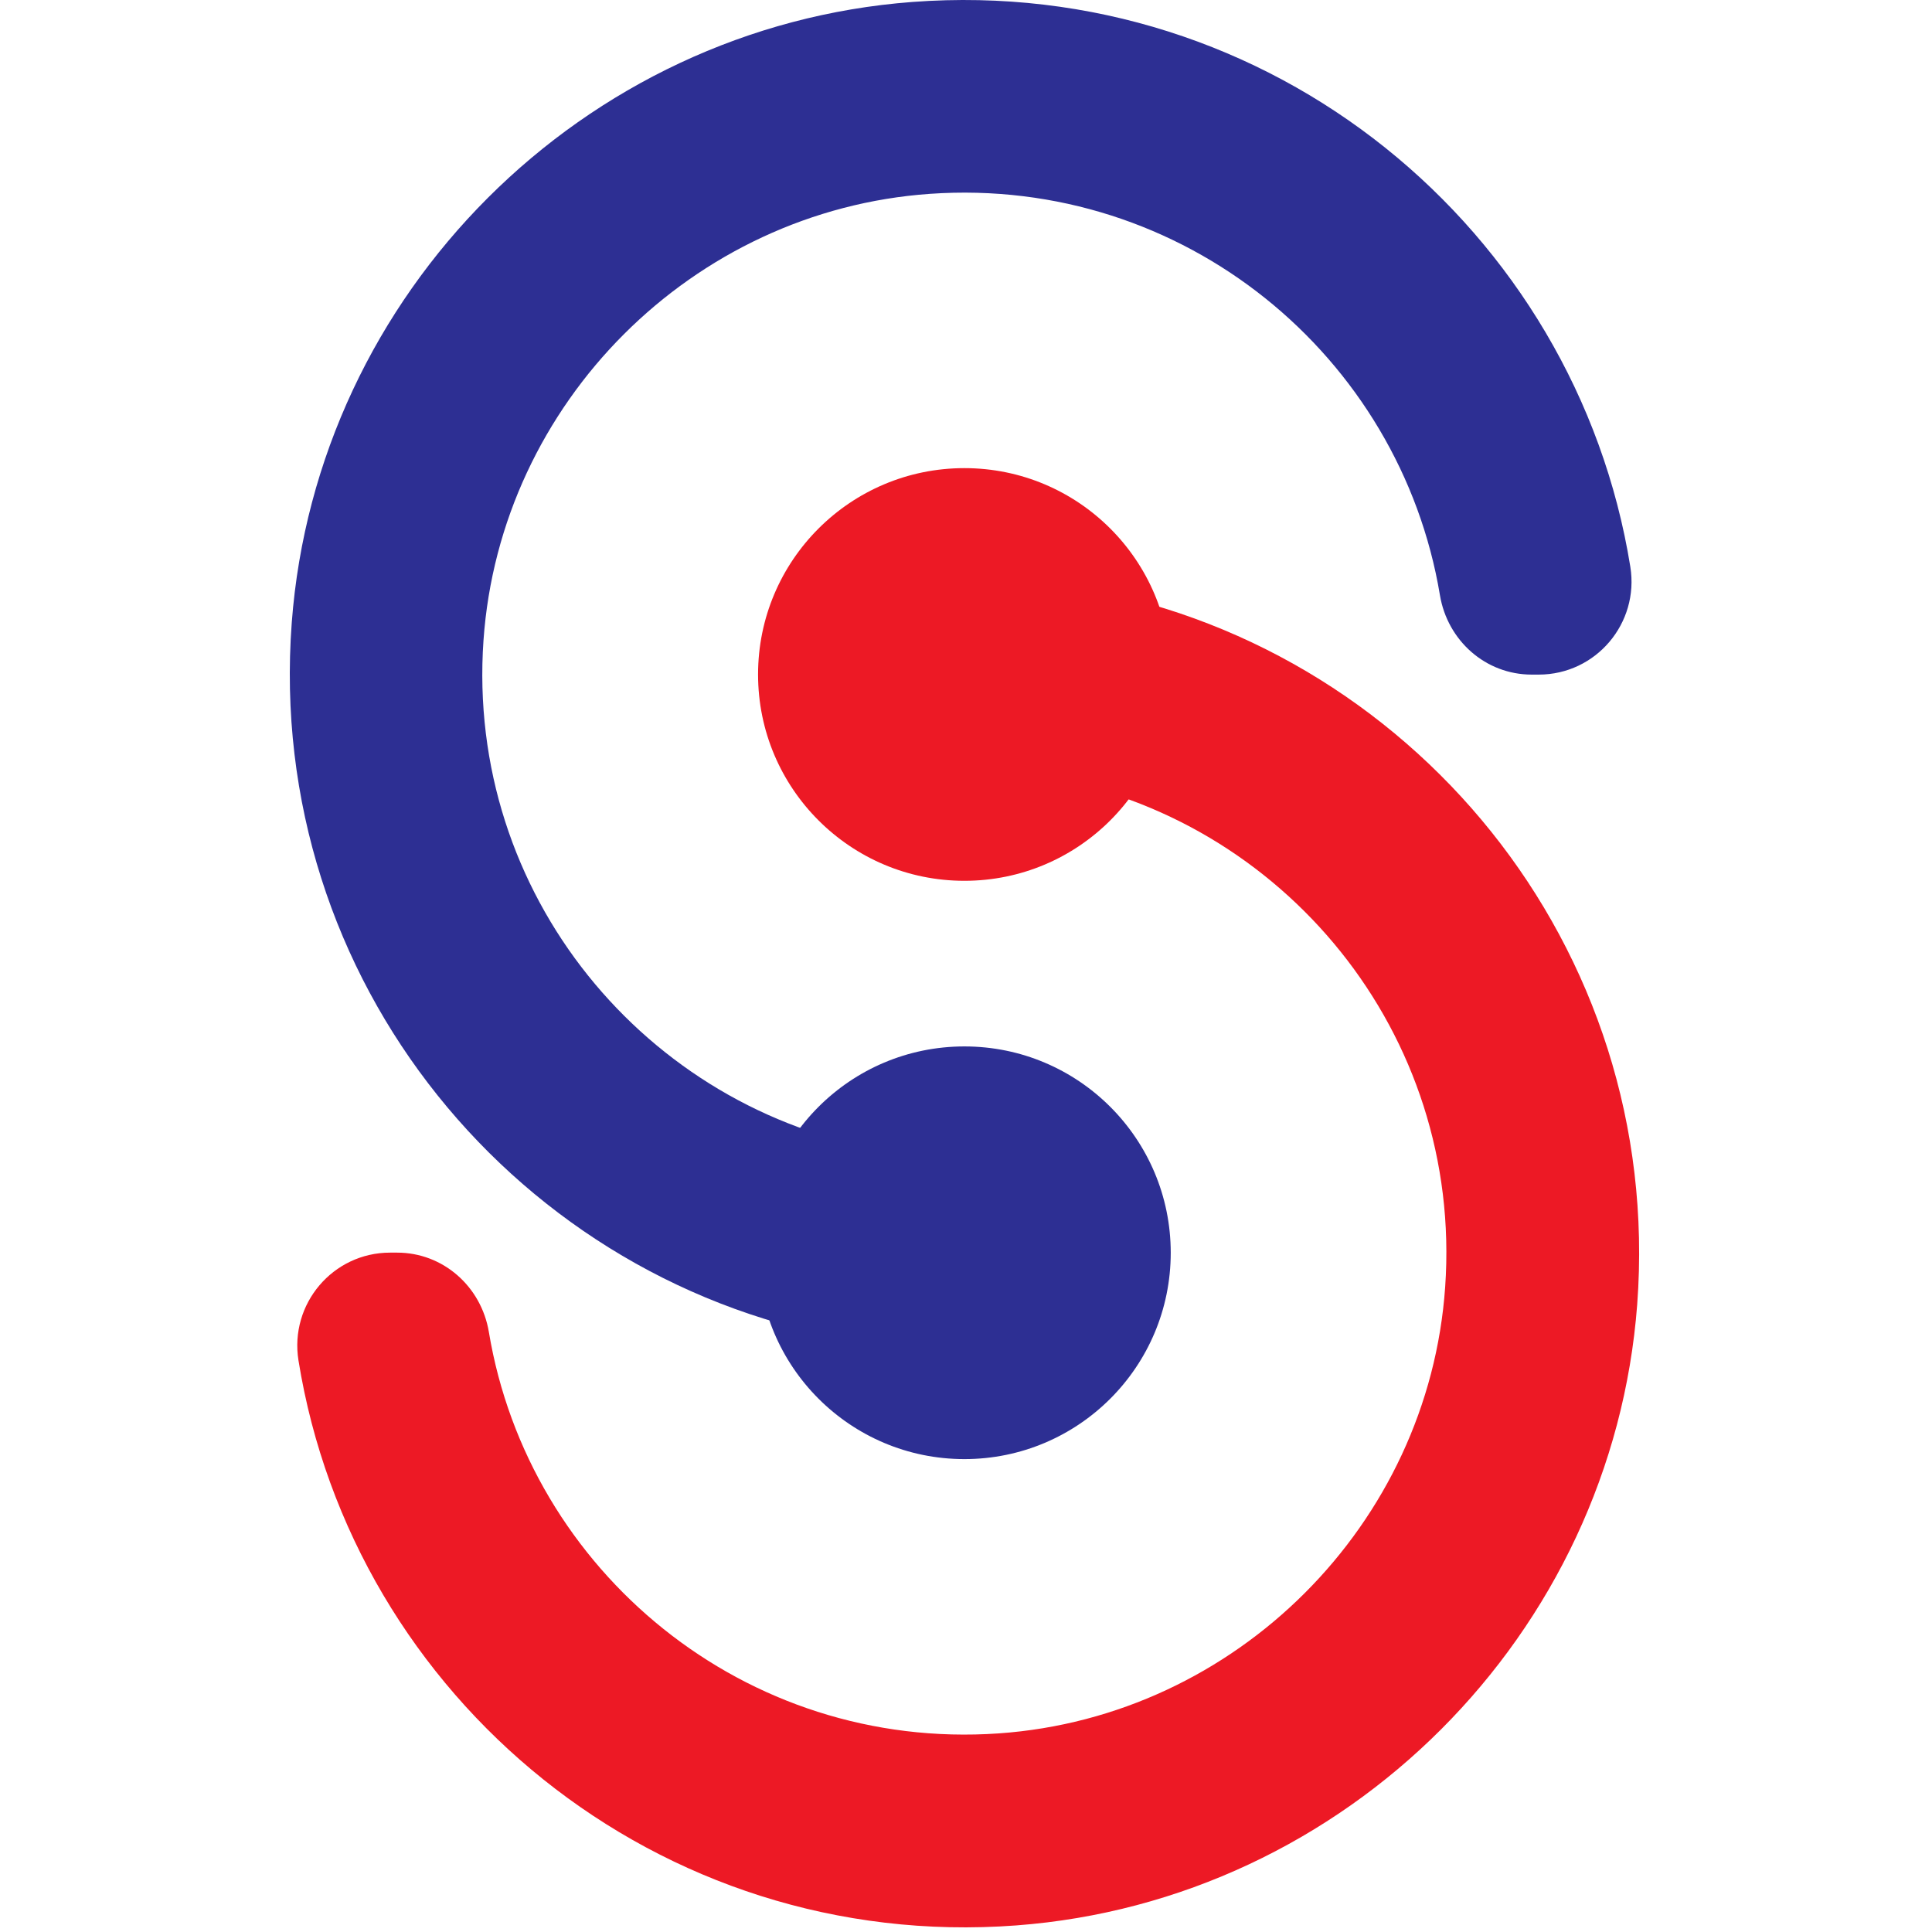
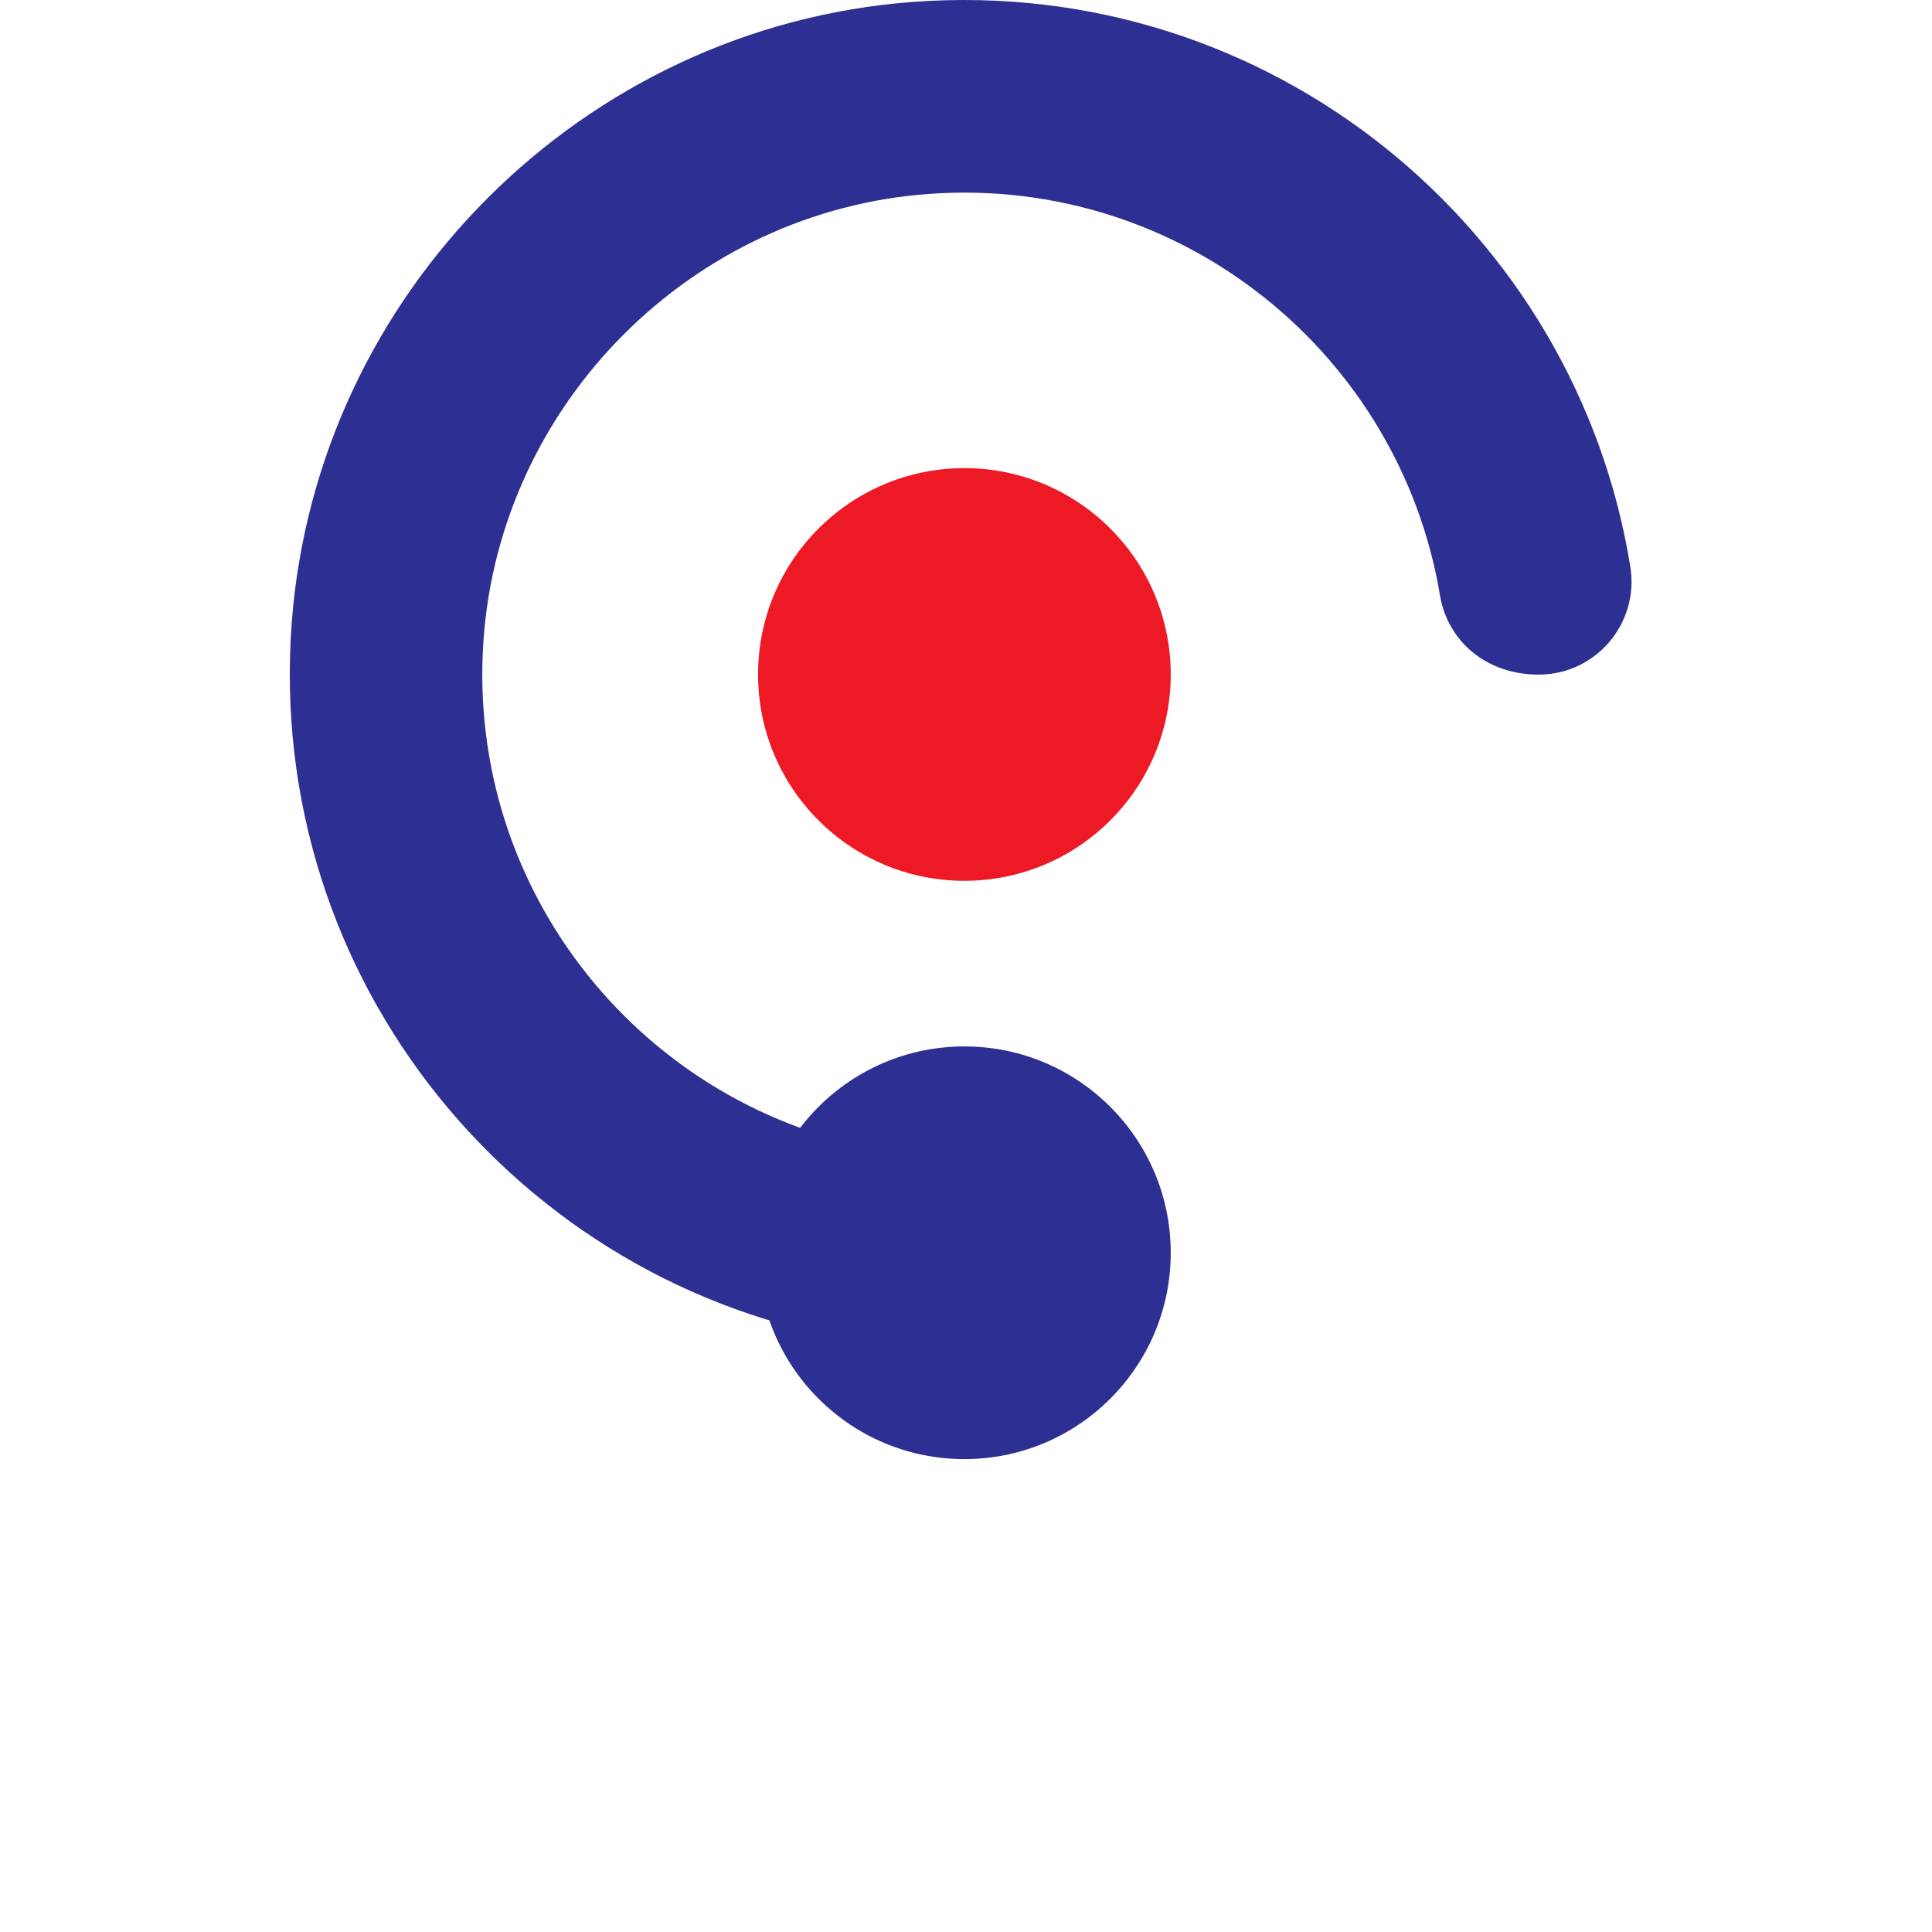
<svg xmlns="http://www.w3.org/2000/svg" width="400" height="400" viewBox="0 0 400 400" fill="none">
-   <path d="M177.369 277.541C107.536 266.292 54.848 203.038 60.402 128.932C65.528 60.637 120.666 5.528 188.932 0.402C263.066 -5.152 326.292 47.508 337.541 117.341C339.421 129.046 330.421 139.669 318.573 139.669H317.121C307.58 139.669 299.691 132.635 298.125 123.236C289.894 73.738 245.095 36.458 192.521 40.132C143.364 43.578 103.549 83.393 100.103 132.549C96.429 185.095 133.738 229.866 183.208 238.125C192.606 239.691 199.641 247.58 199.641 257.121V258.602C199.669 270.393 189.046 279.421 177.369 277.541Z" fill="#2D2F93" />
-   <path d="M210.406 398.639C136.272 404.192 73.047 351.533 61.797 281.671C59.917 269.966 68.917 259.343 80.765 259.343H82.217C91.758 259.343 99.647 266.377 101.214 275.776C109.444 325.274 154.244 362.554 206.789 358.88C255.946 355.434 295.789 315.619 299.207 266.463C302.881 213.917 265.572 169.118 216.102 160.887C206.704 159.321 199.669 151.432 199.669 141.891V140.438C199.669 128.591 210.292 119.591 221.997 121.471C291.831 132.72 344.519 195.975 338.965 270.08C333.81 338.375 278.701 393.512 210.406 398.639Z" fill="#ED1925" />
+   <path d="M177.369 277.541C107.536 266.292 54.848 203.038 60.402 128.932C65.528 60.637 120.666 5.528 188.932 0.402C263.066 -5.152 326.292 47.508 337.541 117.341C339.421 129.046 330.421 139.669 318.573 139.669C307.58 139.669 299.691 132.635 298.125 123.236C289.894 73.738 245.095 36.458 192.521 40.132C143.364 43.578 103.549 83.393 100.103 132.549C96.429 185.095 133.738 229.866 183.208 238.125C192.606 239.691 199.641 247.58 199.641 257.121V258.602C199.669 270.393 189.046 279.421 177.369 277.541Z" fill="#2D2F93" />
  <path d="M199.669 302.091C223.263 302.091 242.389 282.965 242.389 259.371C242.389 235.777 223.263 216.651 199.669 216.651C176.076 216.651 156.949 235.777 156.949 259.371C156.949 282.965 176.076 302.091 199.669 302.091Z" fill="#2D2F93" />
  <path d="M199.669 182.362C223.263 182.362 242.389 163.235 242.389 139.641C242.389 116.048 223.263 96.921 199.669 96.921C176.076 96.921 156.949 116.048 156.949 139.641C156.949 163.235 176.076 182.362 199.669 182.362Z" fill="#ED1925" />
</svg>